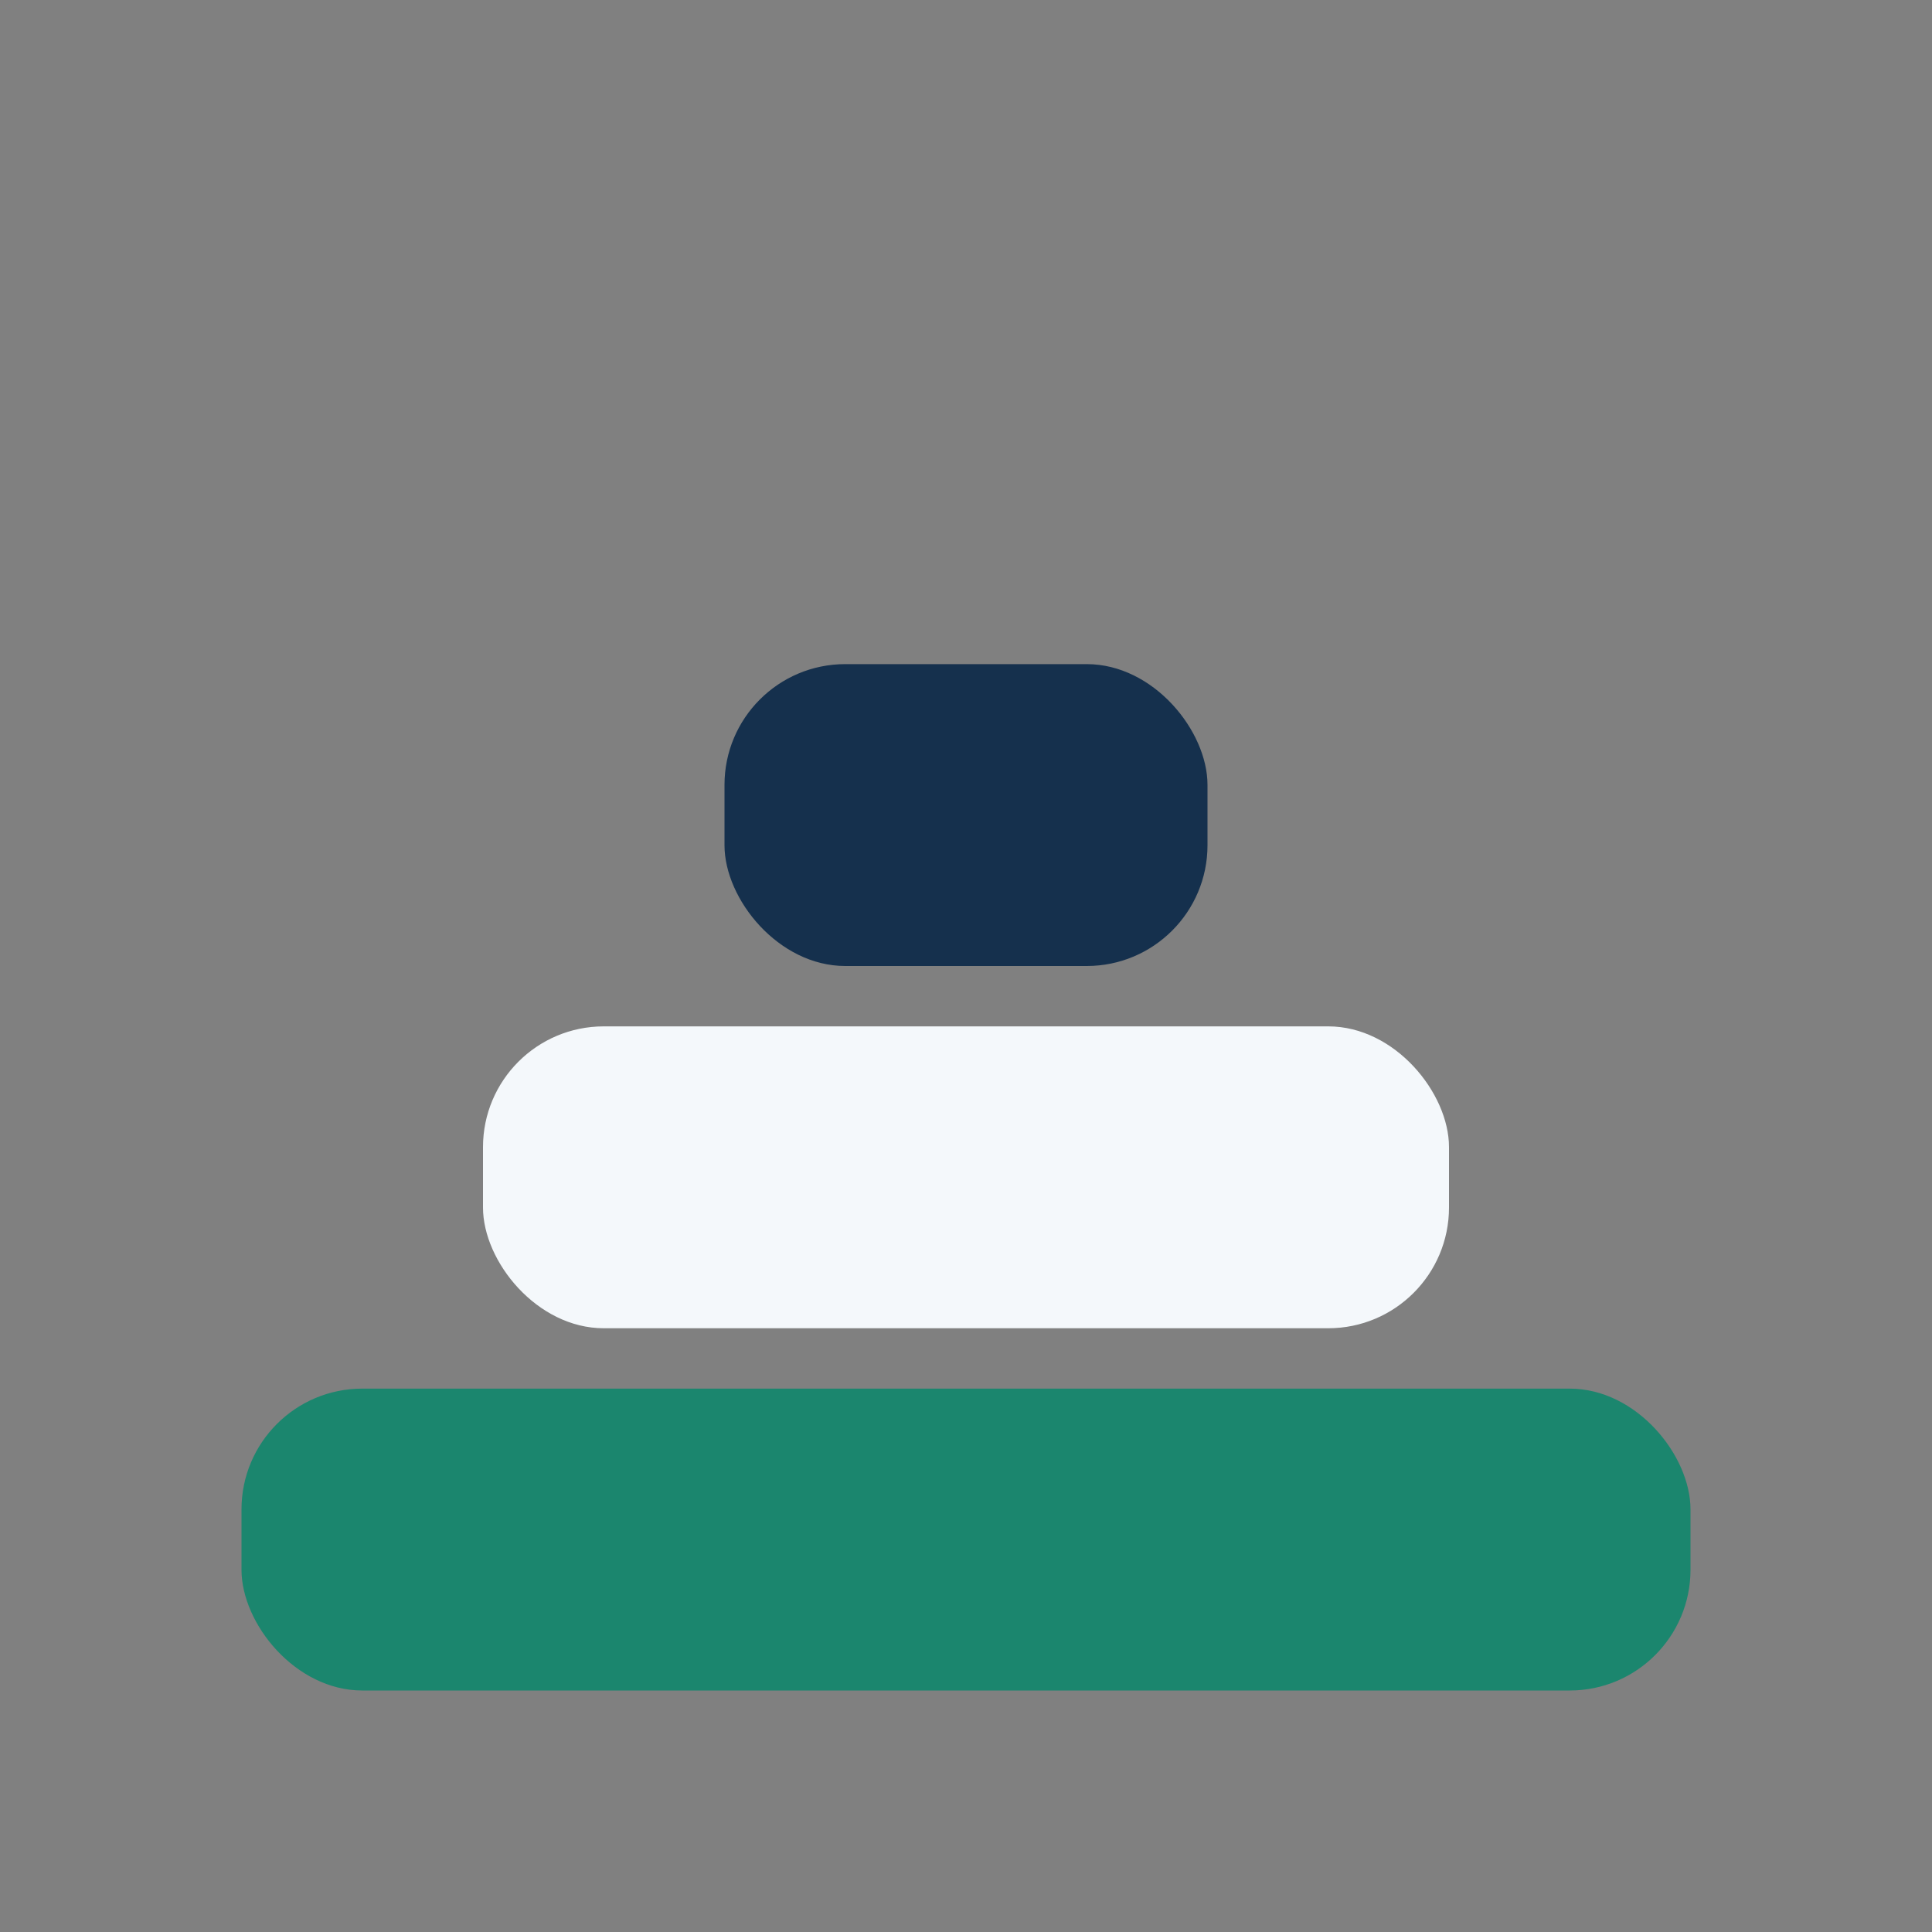
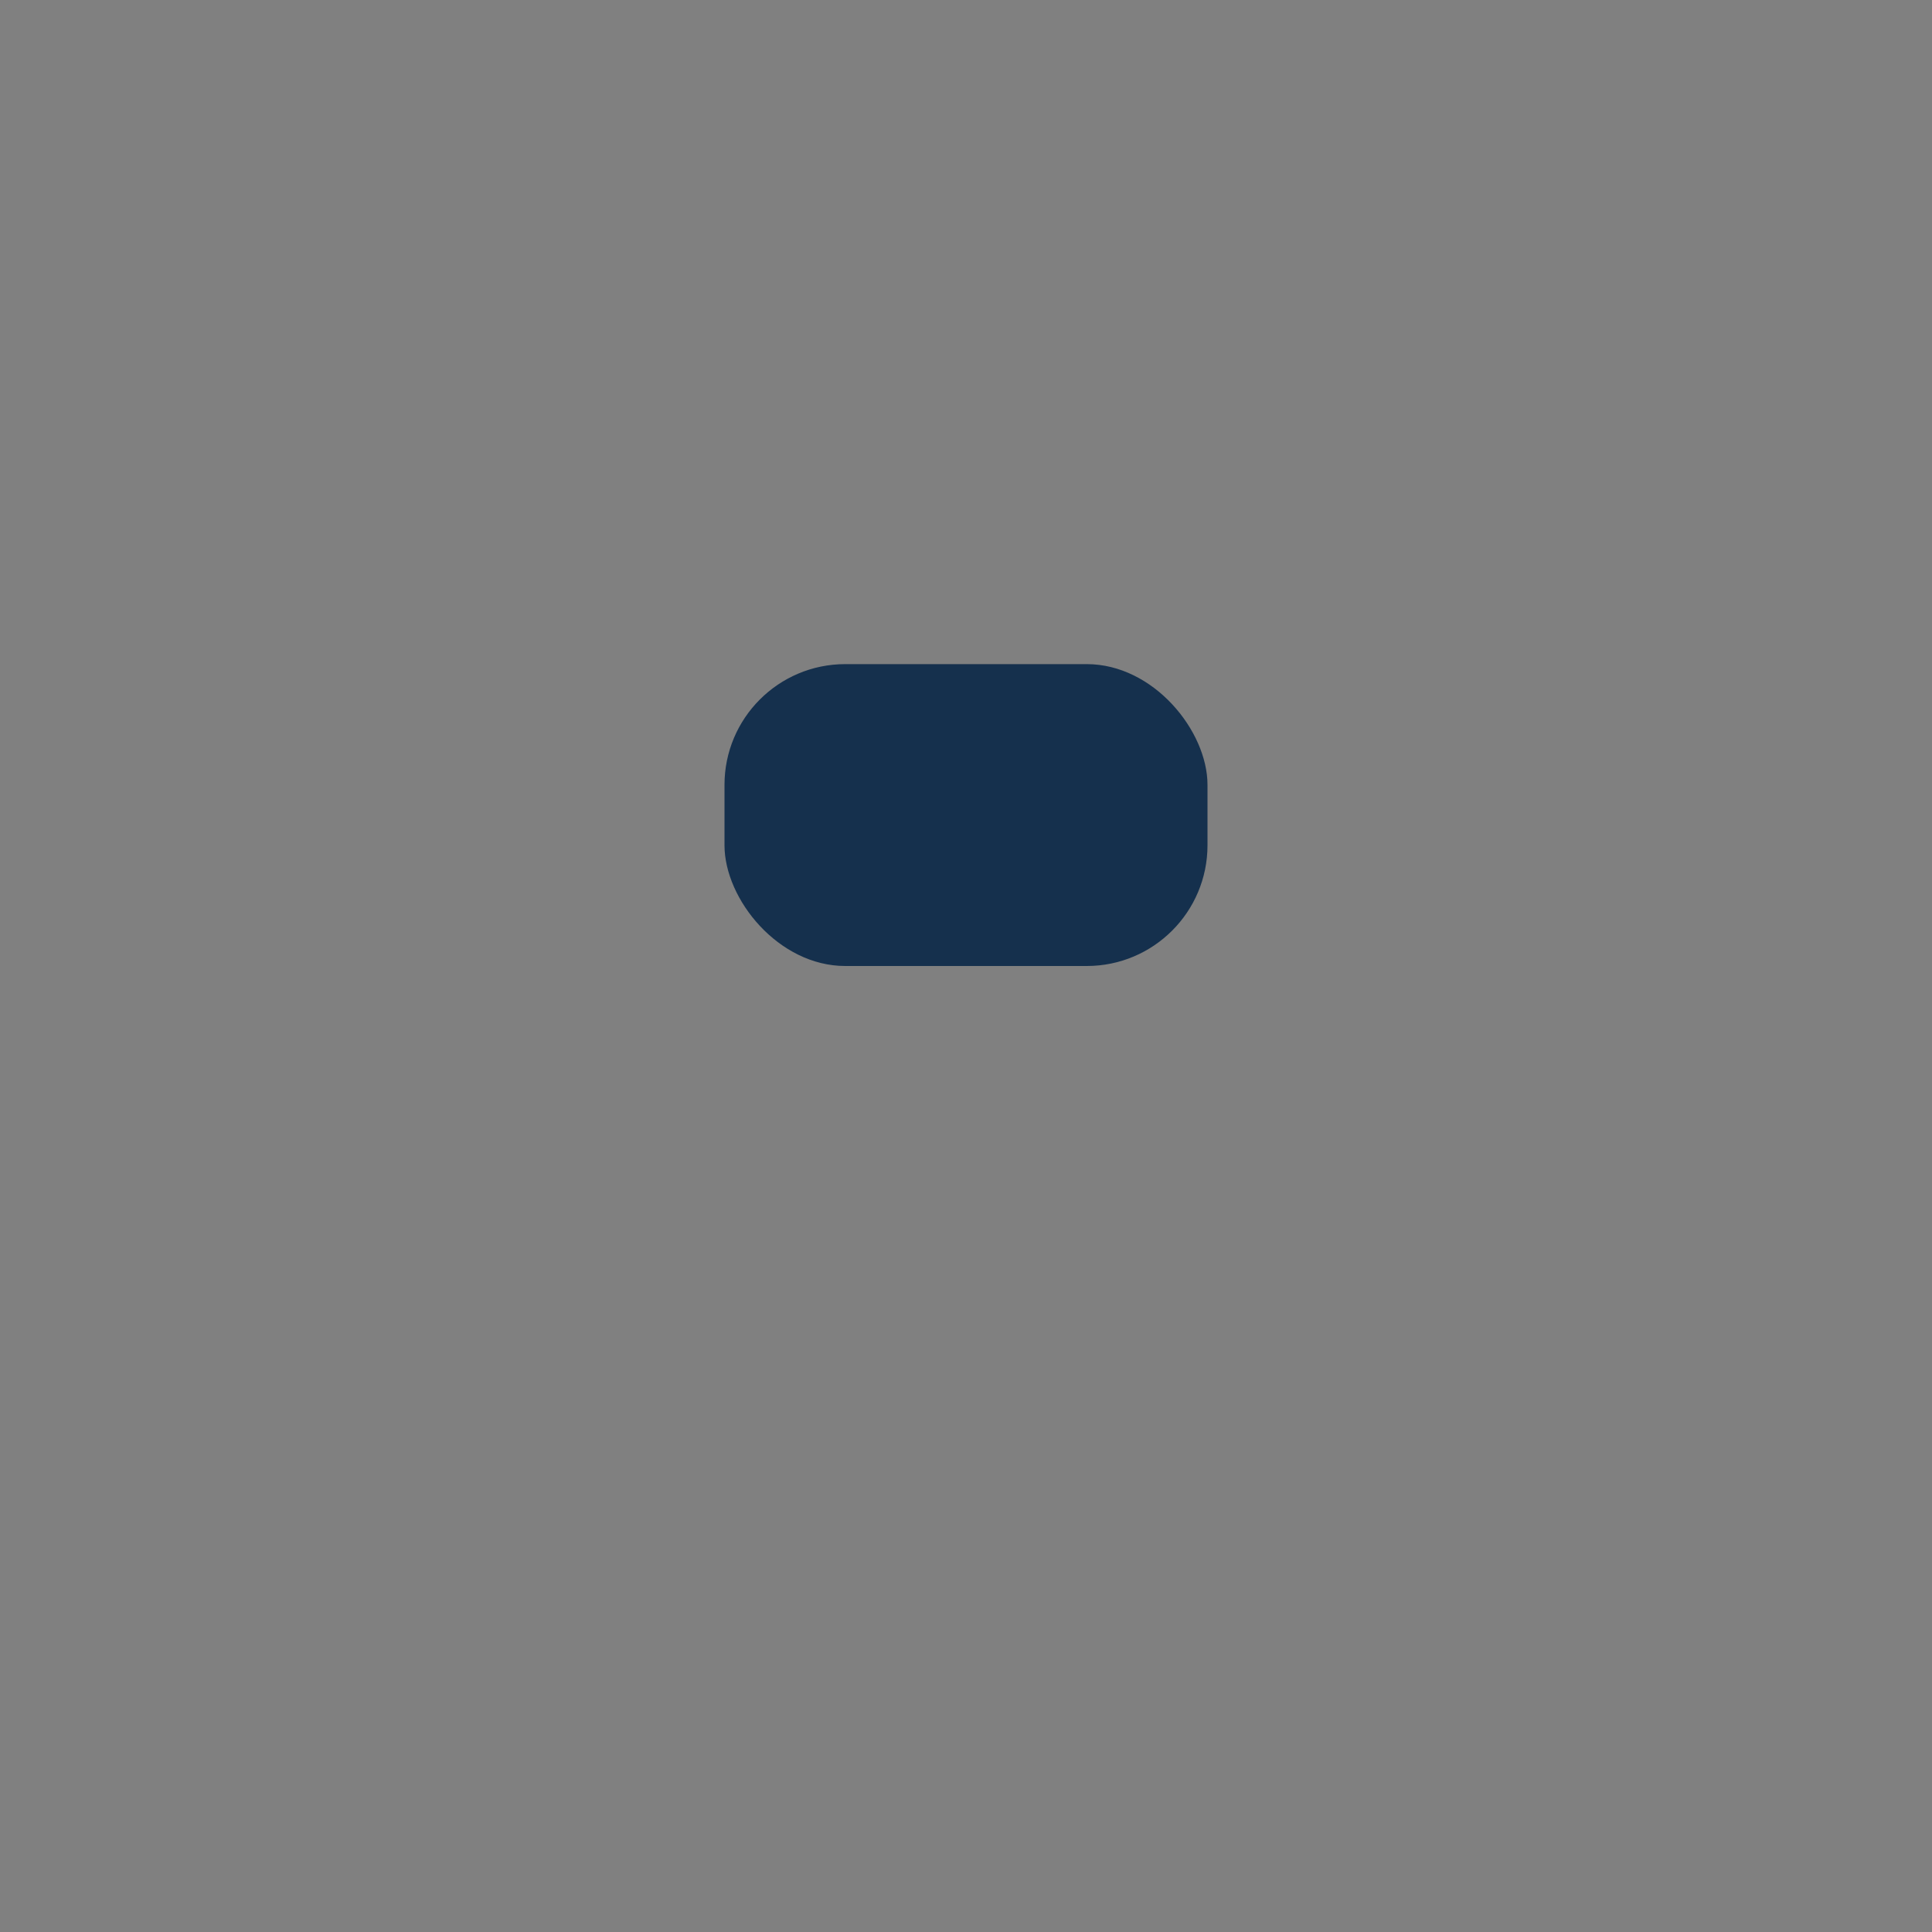
<svg xmlns="http://www.w3.org/2000/svg" width="32" height="32" viewBox="0 0 32 32">
  <rect x="0" y="0" width="32" height="32" fill="#808080" stroke="none" />
-   <rect x="4" y="23" width="24" height="5" rx="2" fill="#1B866E" />
-   <rect x="8" y="17" width="16" height="5" rx="2" fill="#F4F8FB" />
  <rect x="12" y="11" width="8" height="5" rx="2" fill="#15304D" />
</svg>